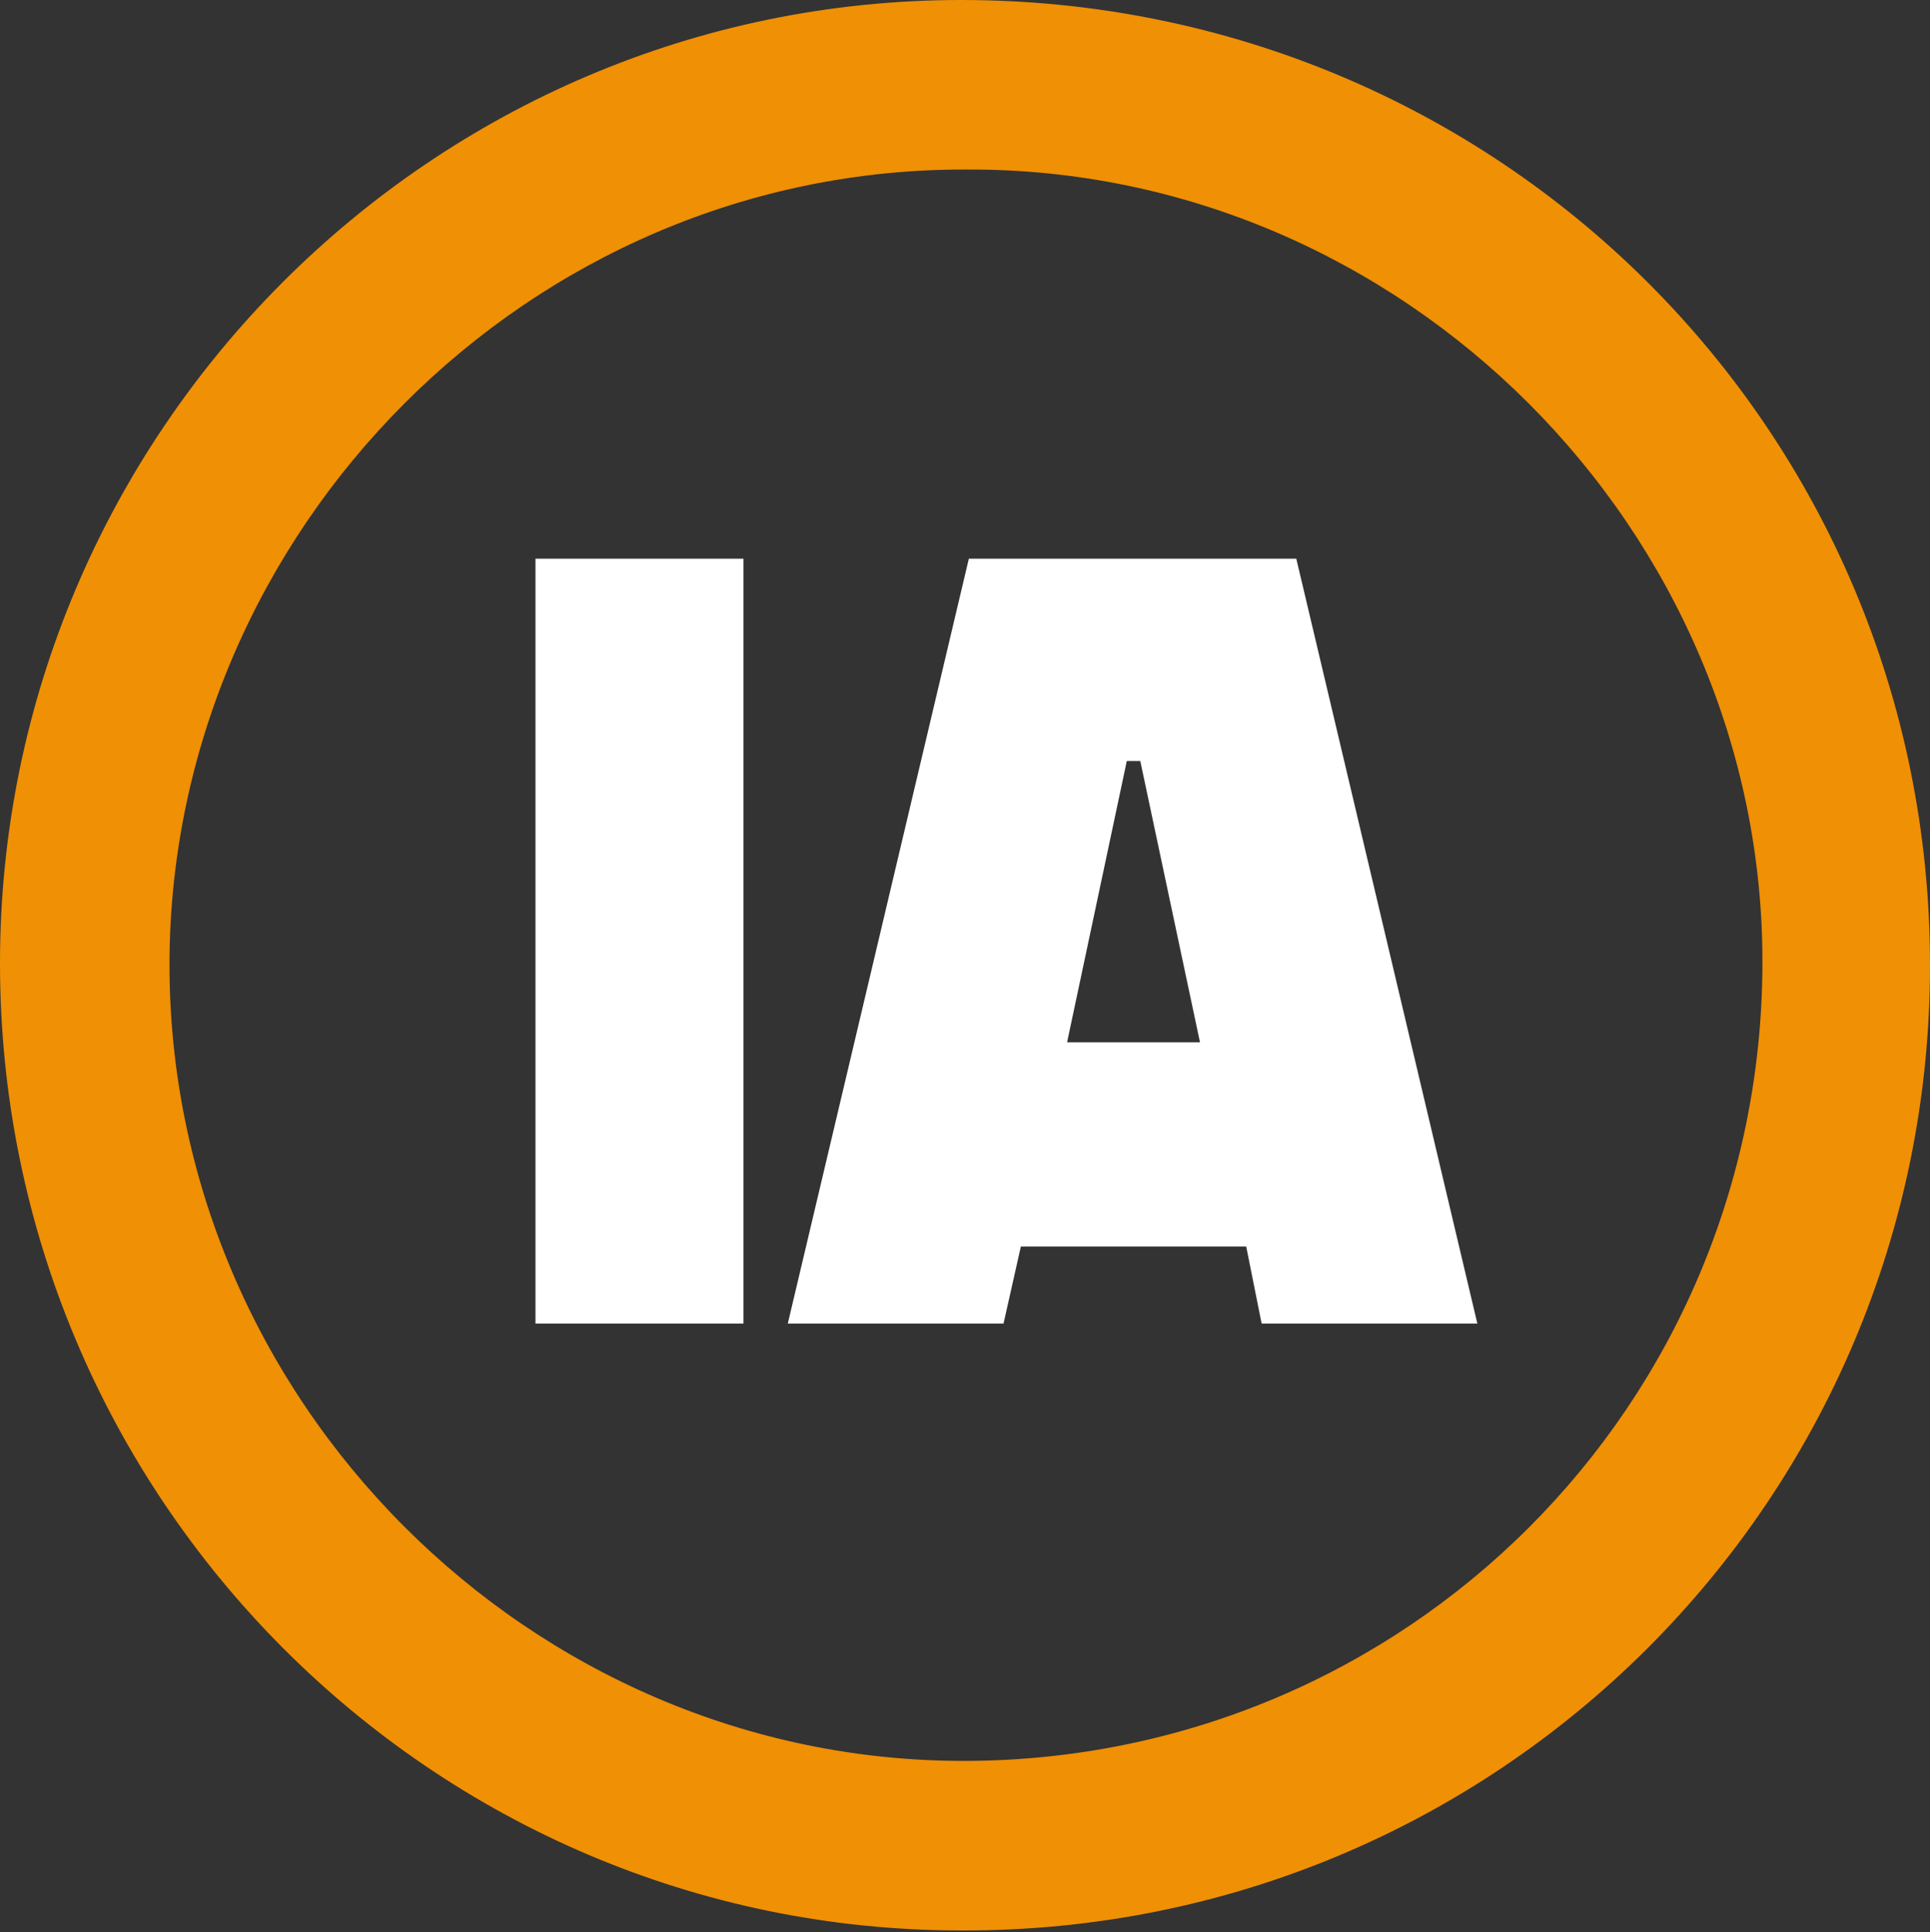
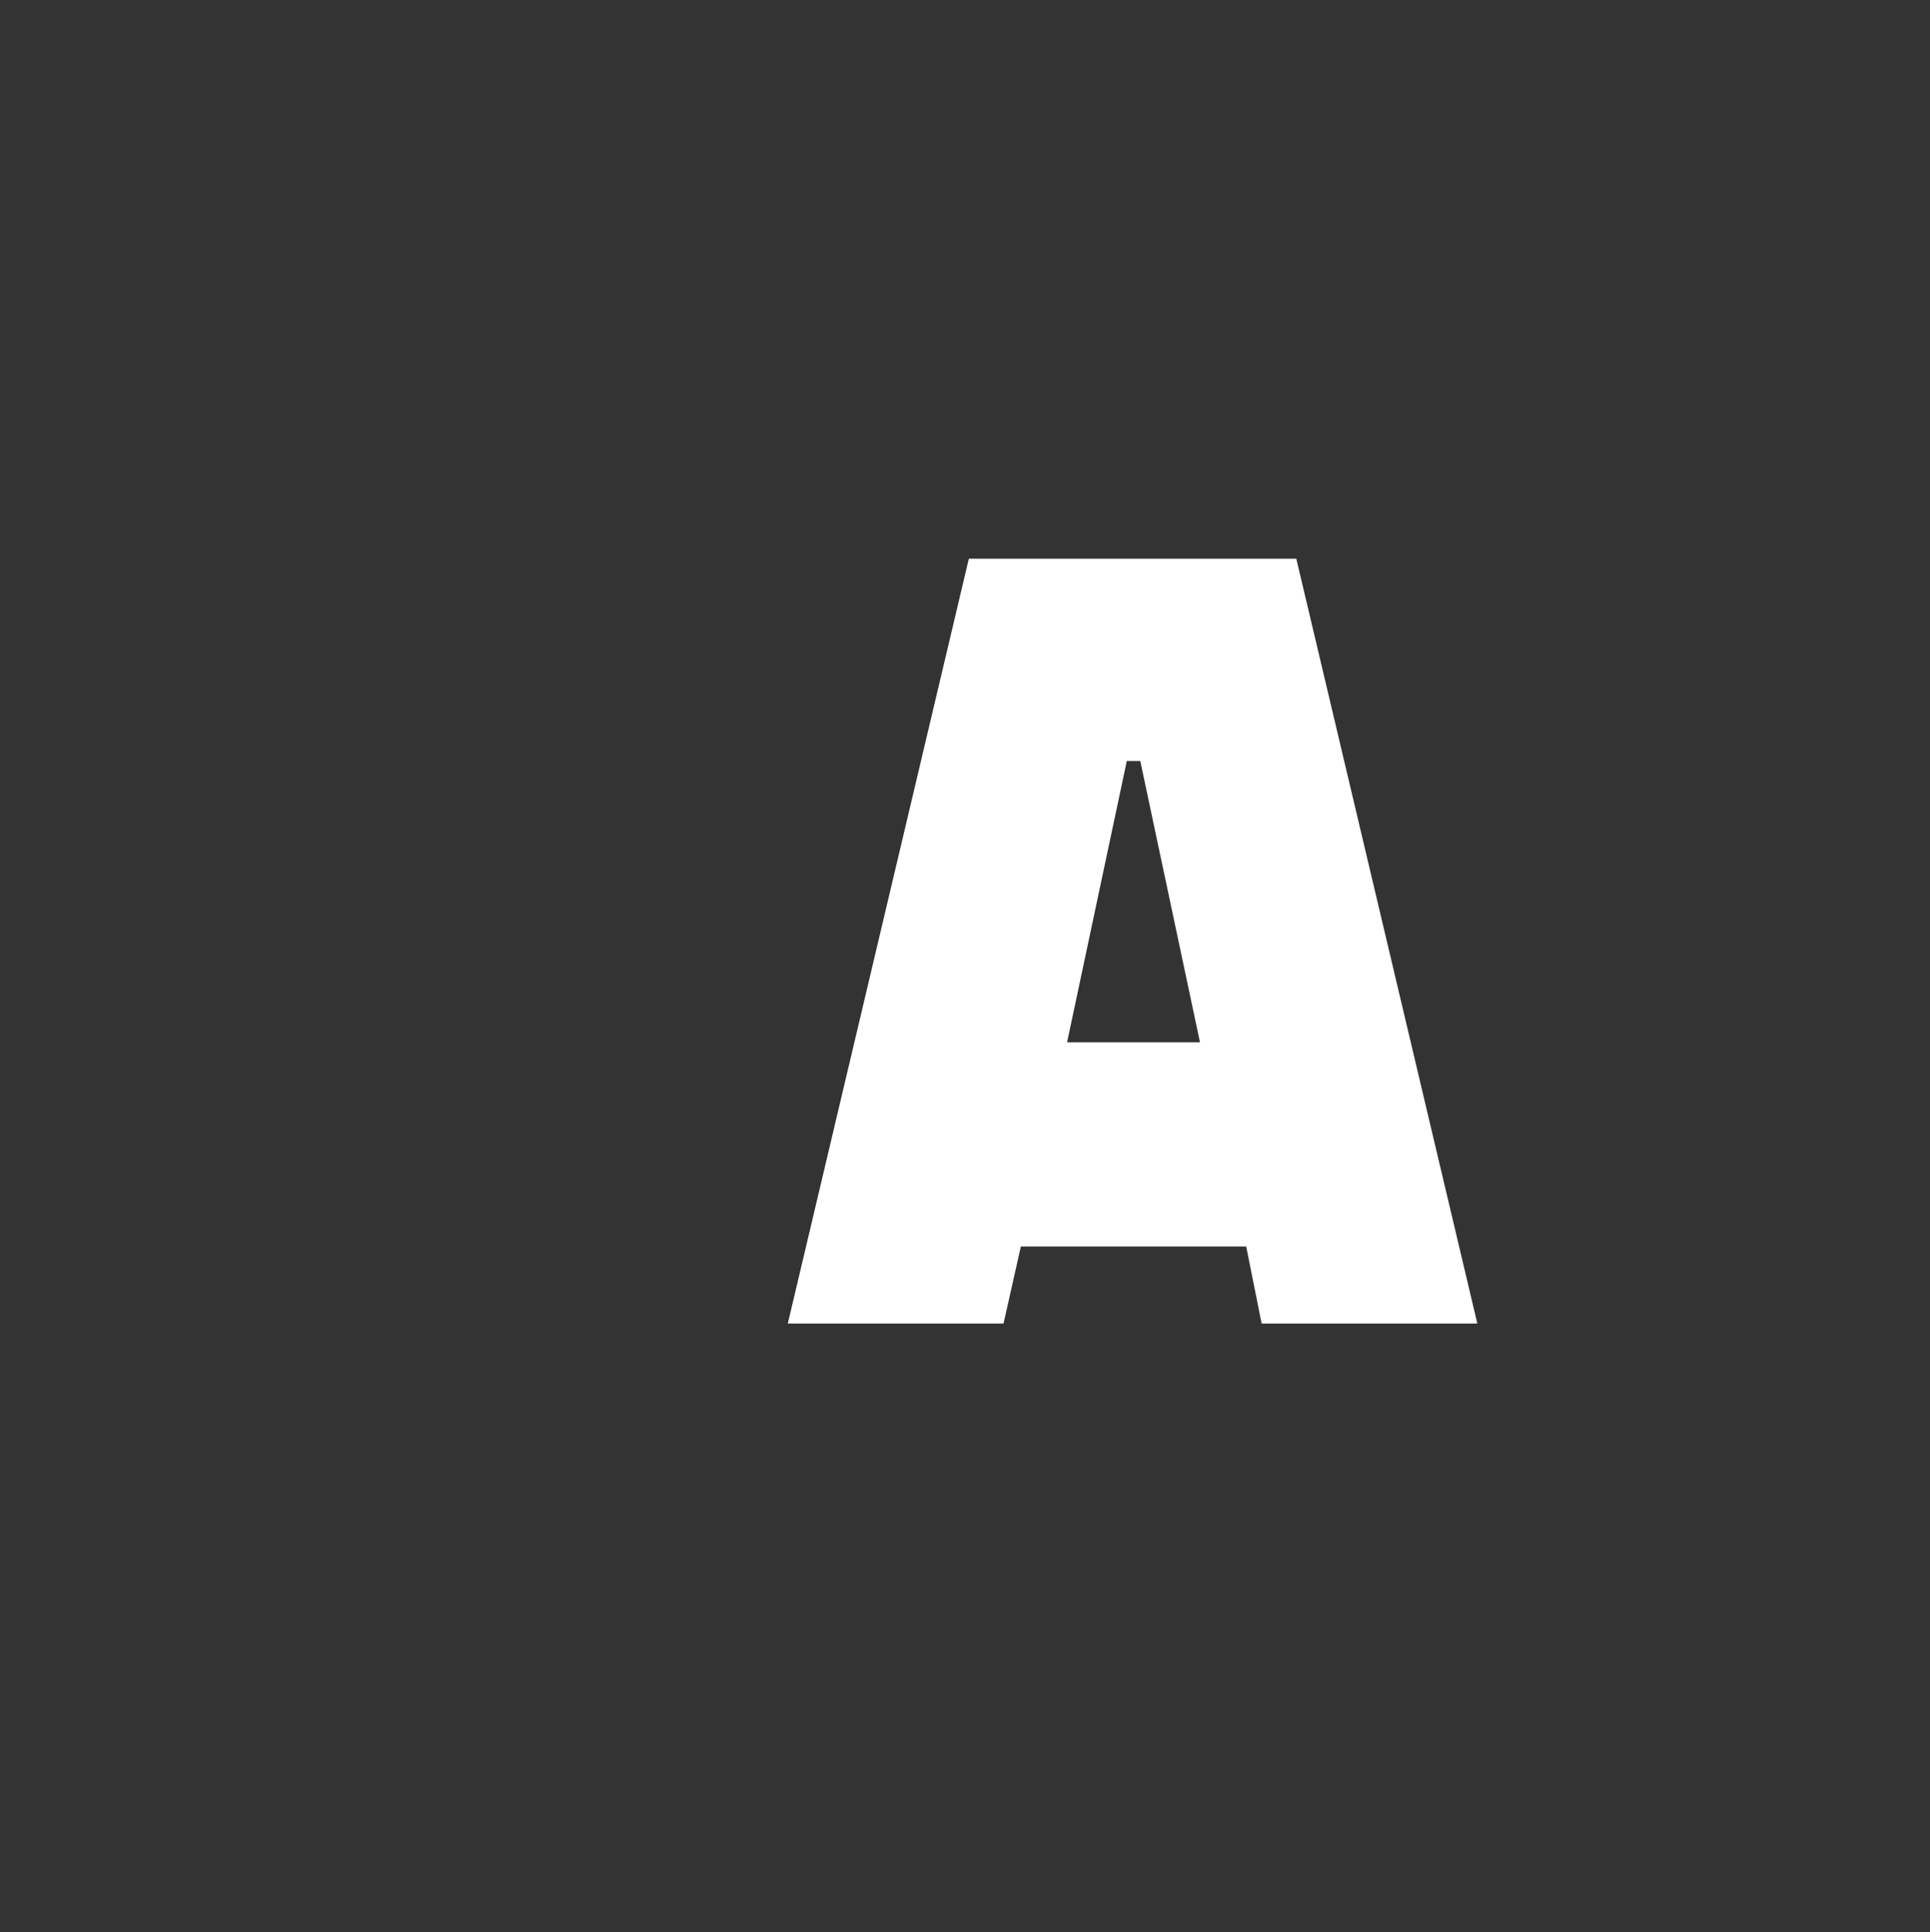
<svg xmlns="http://www.w3.org/2000/svg" version="1.1" id="Calque_1" x="0px" y="0px" viewBox="0 0 100.2 100.3" style="enable-background:new 0 0 100.2 100.3;" xml:space="preserve">
  <rect x="0" y="0" width="100.2" height="100.3" fill="#333333" stroke="none" />
  <style type="text/css"> .st0{fill:#F09005;} .st1{fill:#FFFFFF;} </style>
  <g>
-     <path class="st0" d="M0,50C0,22.5,22.4,0,49.9,0c27.9,0,50.3,22.3,50.3,50.1c0,27.8-22.5,50.2-50.3,50.1C22.4,100.2,0,77.7,0,50z M50.2,8.8C27.4,8.7,8.9,27.6,8.8,49.9C8.7,72.6,27.5,91.5,50.2,91.4C73,91.3,91.4,73,91.5,50.1C91.6,27.5,72.8,8.7,50.2,8.8z" />
    <g>
-       <path class="st1" d="M27.8,29h10.8v39.7H27.8V29z" />
      <path class="st1" d="M64.7,64.7H53l-0.9,4H40.9L50.3,29h17l9.4,39.7H65.5L64.7,64.7z M62.3,54.1l-3.1-14.6h-0.7l-3.1,14.6H62.3z" />
    </g>
  </g>
</svg>